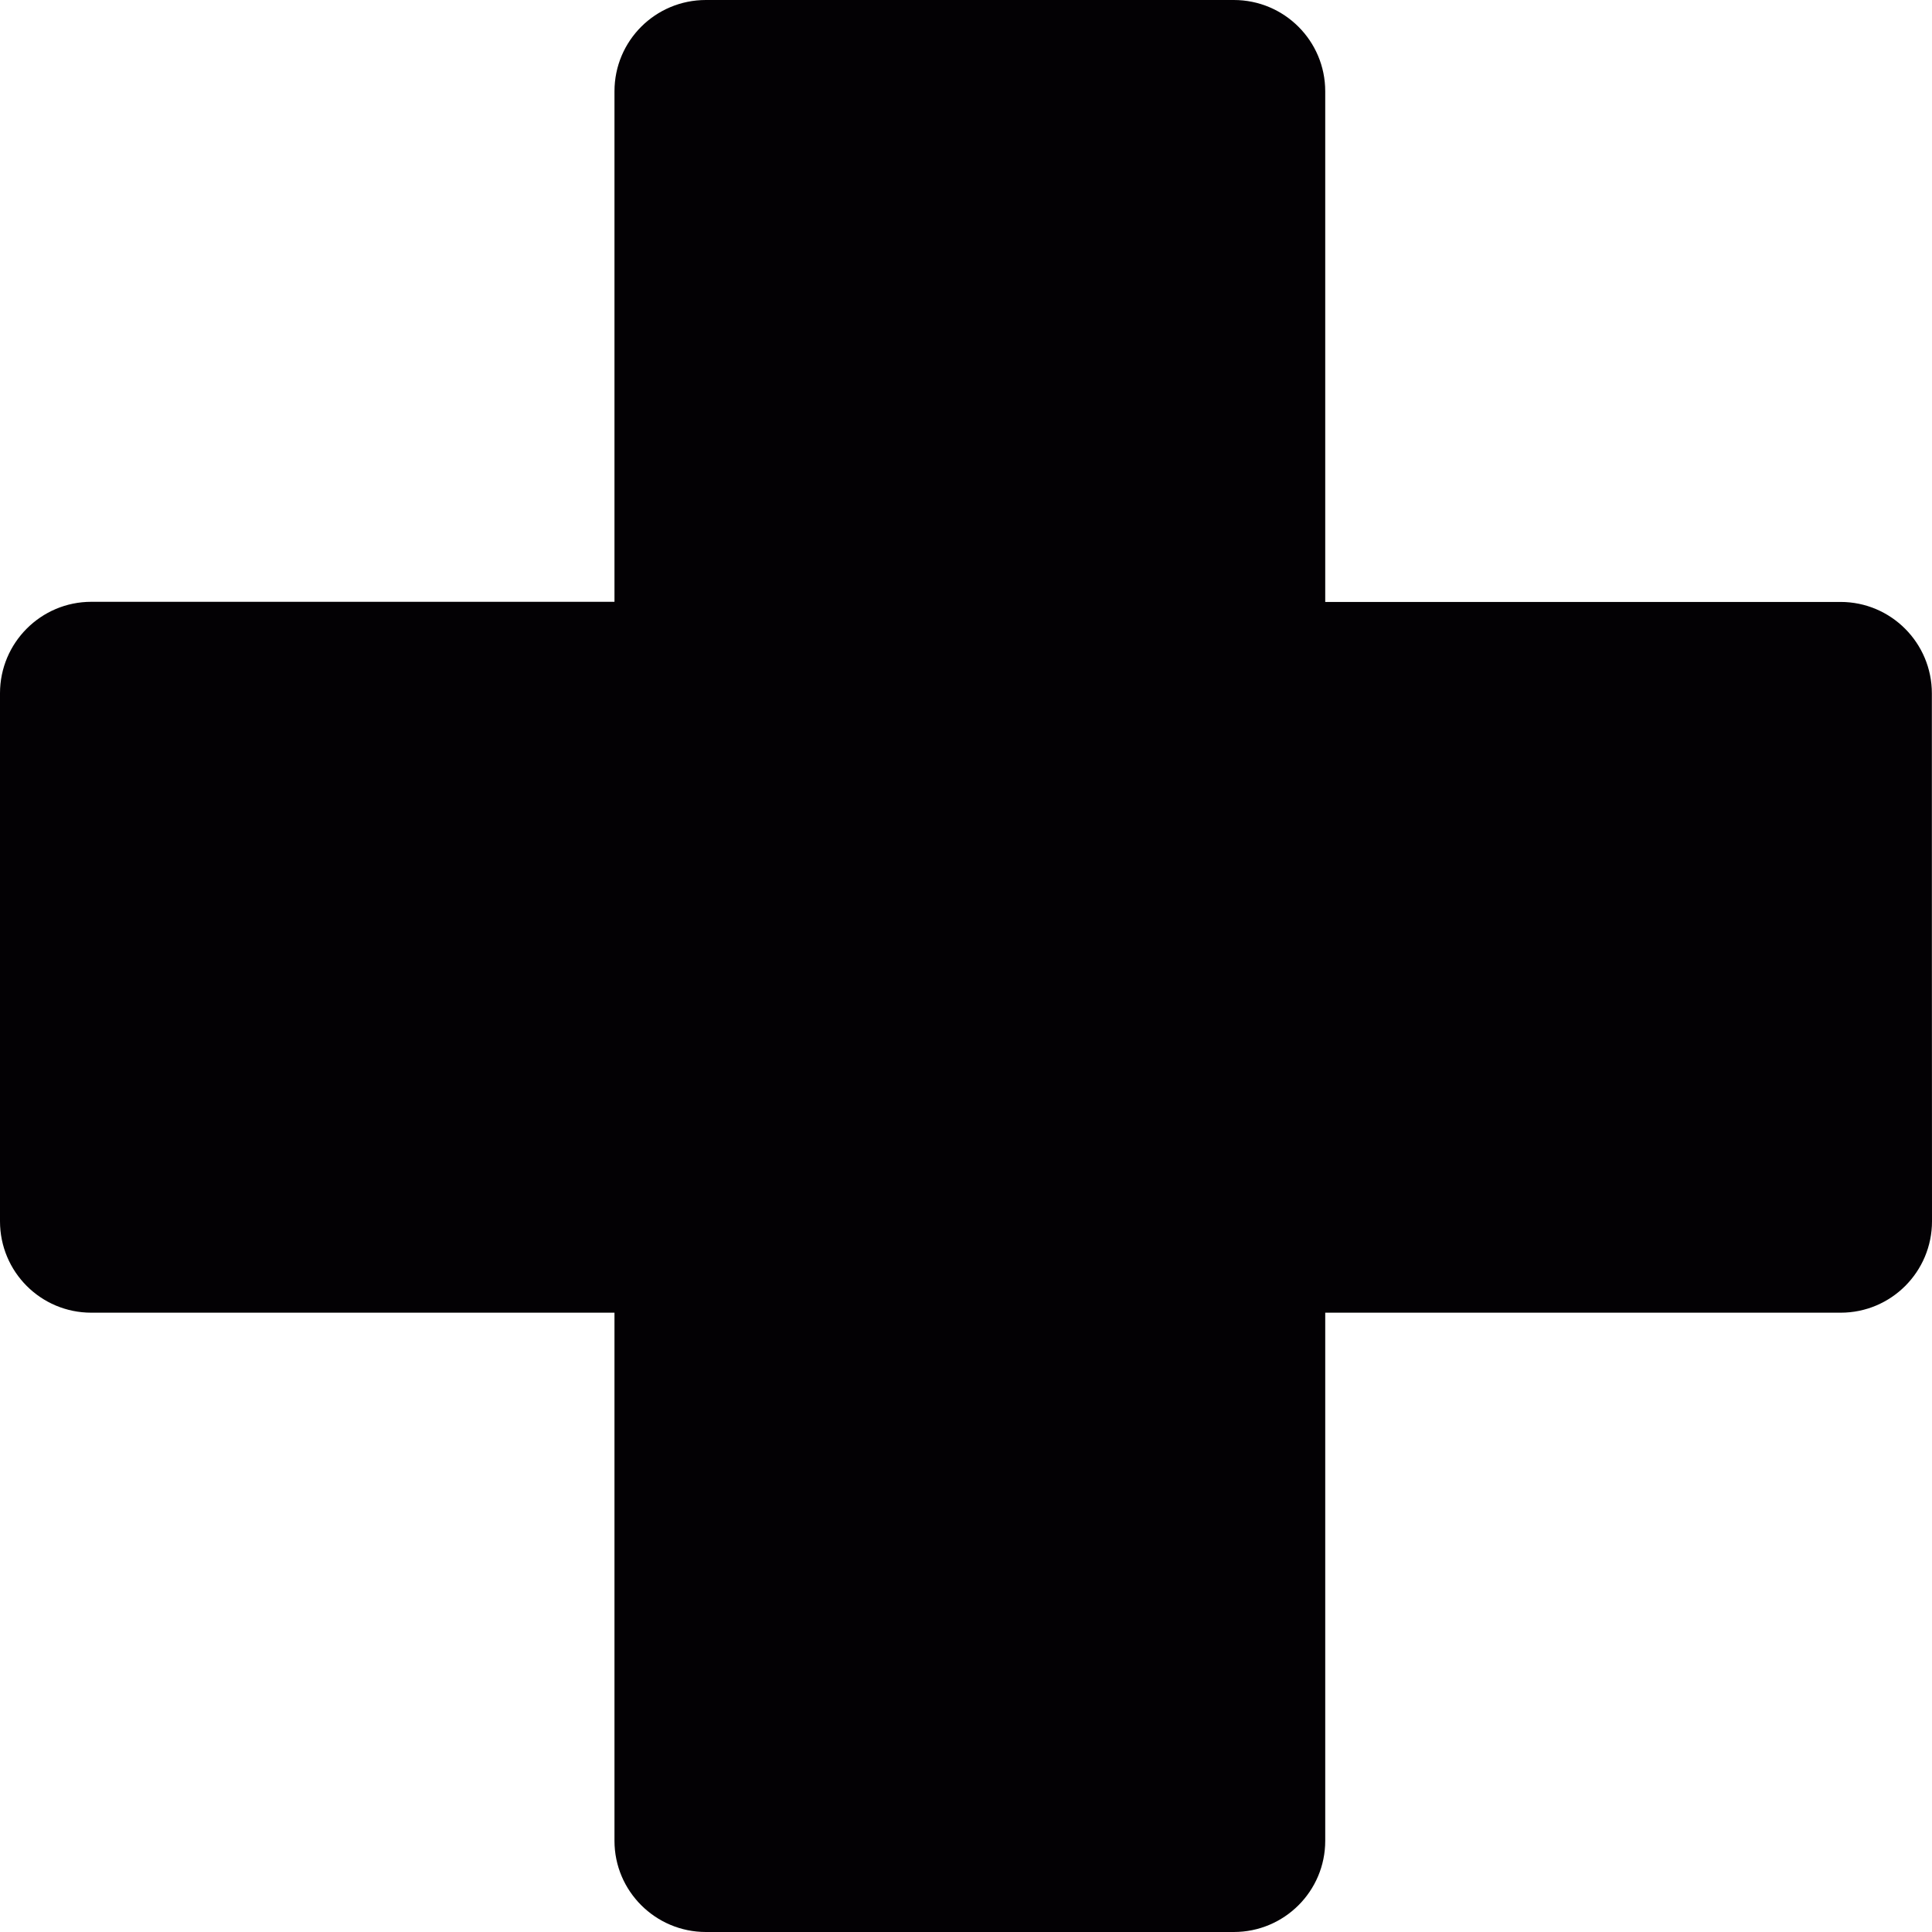
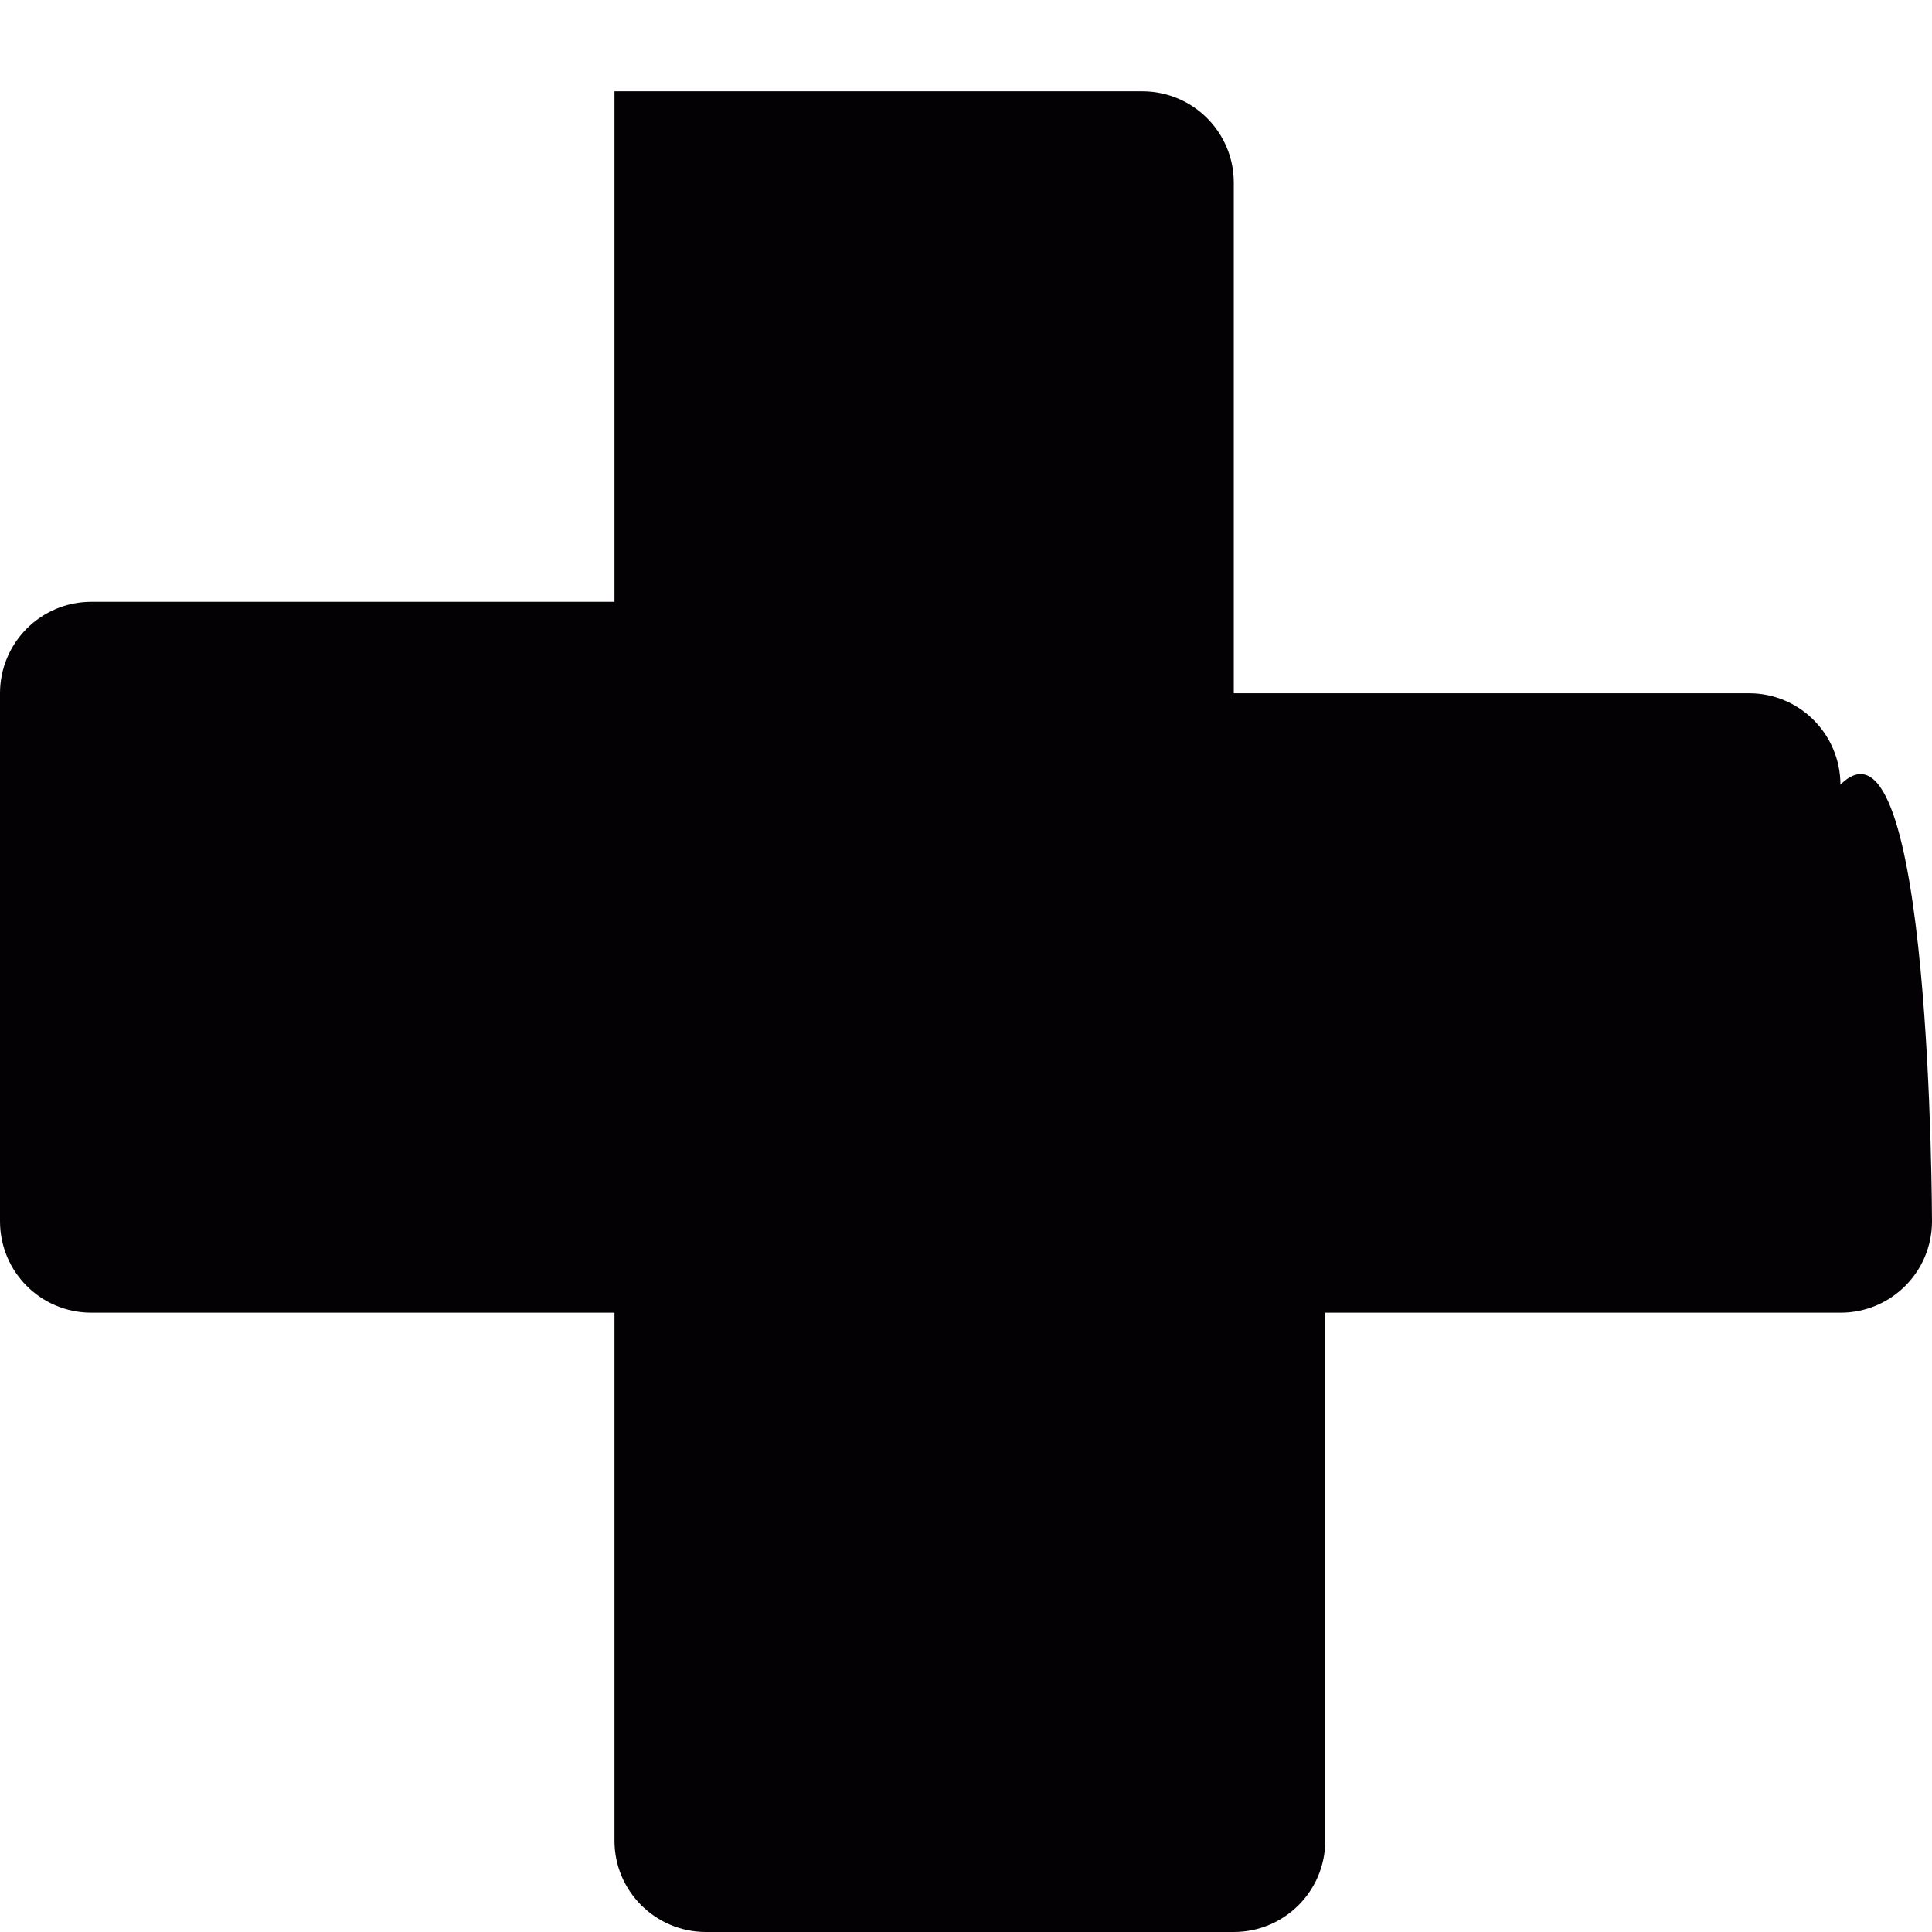
<svg xmlns="http://www.w3.org/2000/svg" height="800px" width="800px" version="1.1" id="Capa_1" viewBox="0 0 14.79 14.79" xml:space="preserve">
  <g>
-     <path style="fill:#030104;" d="M14.79,9.349c0,0.387-0.313,0.7-0.699,0.7h-3.946v4.043c0,0.385-0.313,0.698-0.7,0.698H5.404   c-0.386,0-0.7-0.313-0.7-0.698v-4.043H0.699C0.312,10.049,0,9.736,0,9.349V5.307c0-0.386,0.313-0.7,0.699-0.7h4.005V0.699   C4.704,0.312,5.017,0,5.404,0h4.041c0.387,0,0.7,0.313,0.7,0.699v3.909h3.945c0.386,0,0.699,0.314,0.699,0.7   C14.789,5.308,14.789,9.349,14.79,9.349z" />
+     <path style="fill:#030104;" d="M14.79,9.349c0,0.387-0.313,0.7-0.699,0.7h-3.946v4.043c0,0.385-0.313,0.698-0.7,0.698H5.404   c-0.386,0-0.7-0.313-0.7-0.698v-4.043H0.699C0.312,10.049,0,9.736,0,9.349V5.307c0-0.386,0.313-0.7,0.699-0.7h4.005V0.699   h4.041c0.387,0,0.7,0.313,0.7,0.699v3.909h3.945c0.386,0,0.699,0.314,0.699,0.7   C14.789,5.308,14.789,9.349,14.79,9.349z" />
  </g>
</svg>